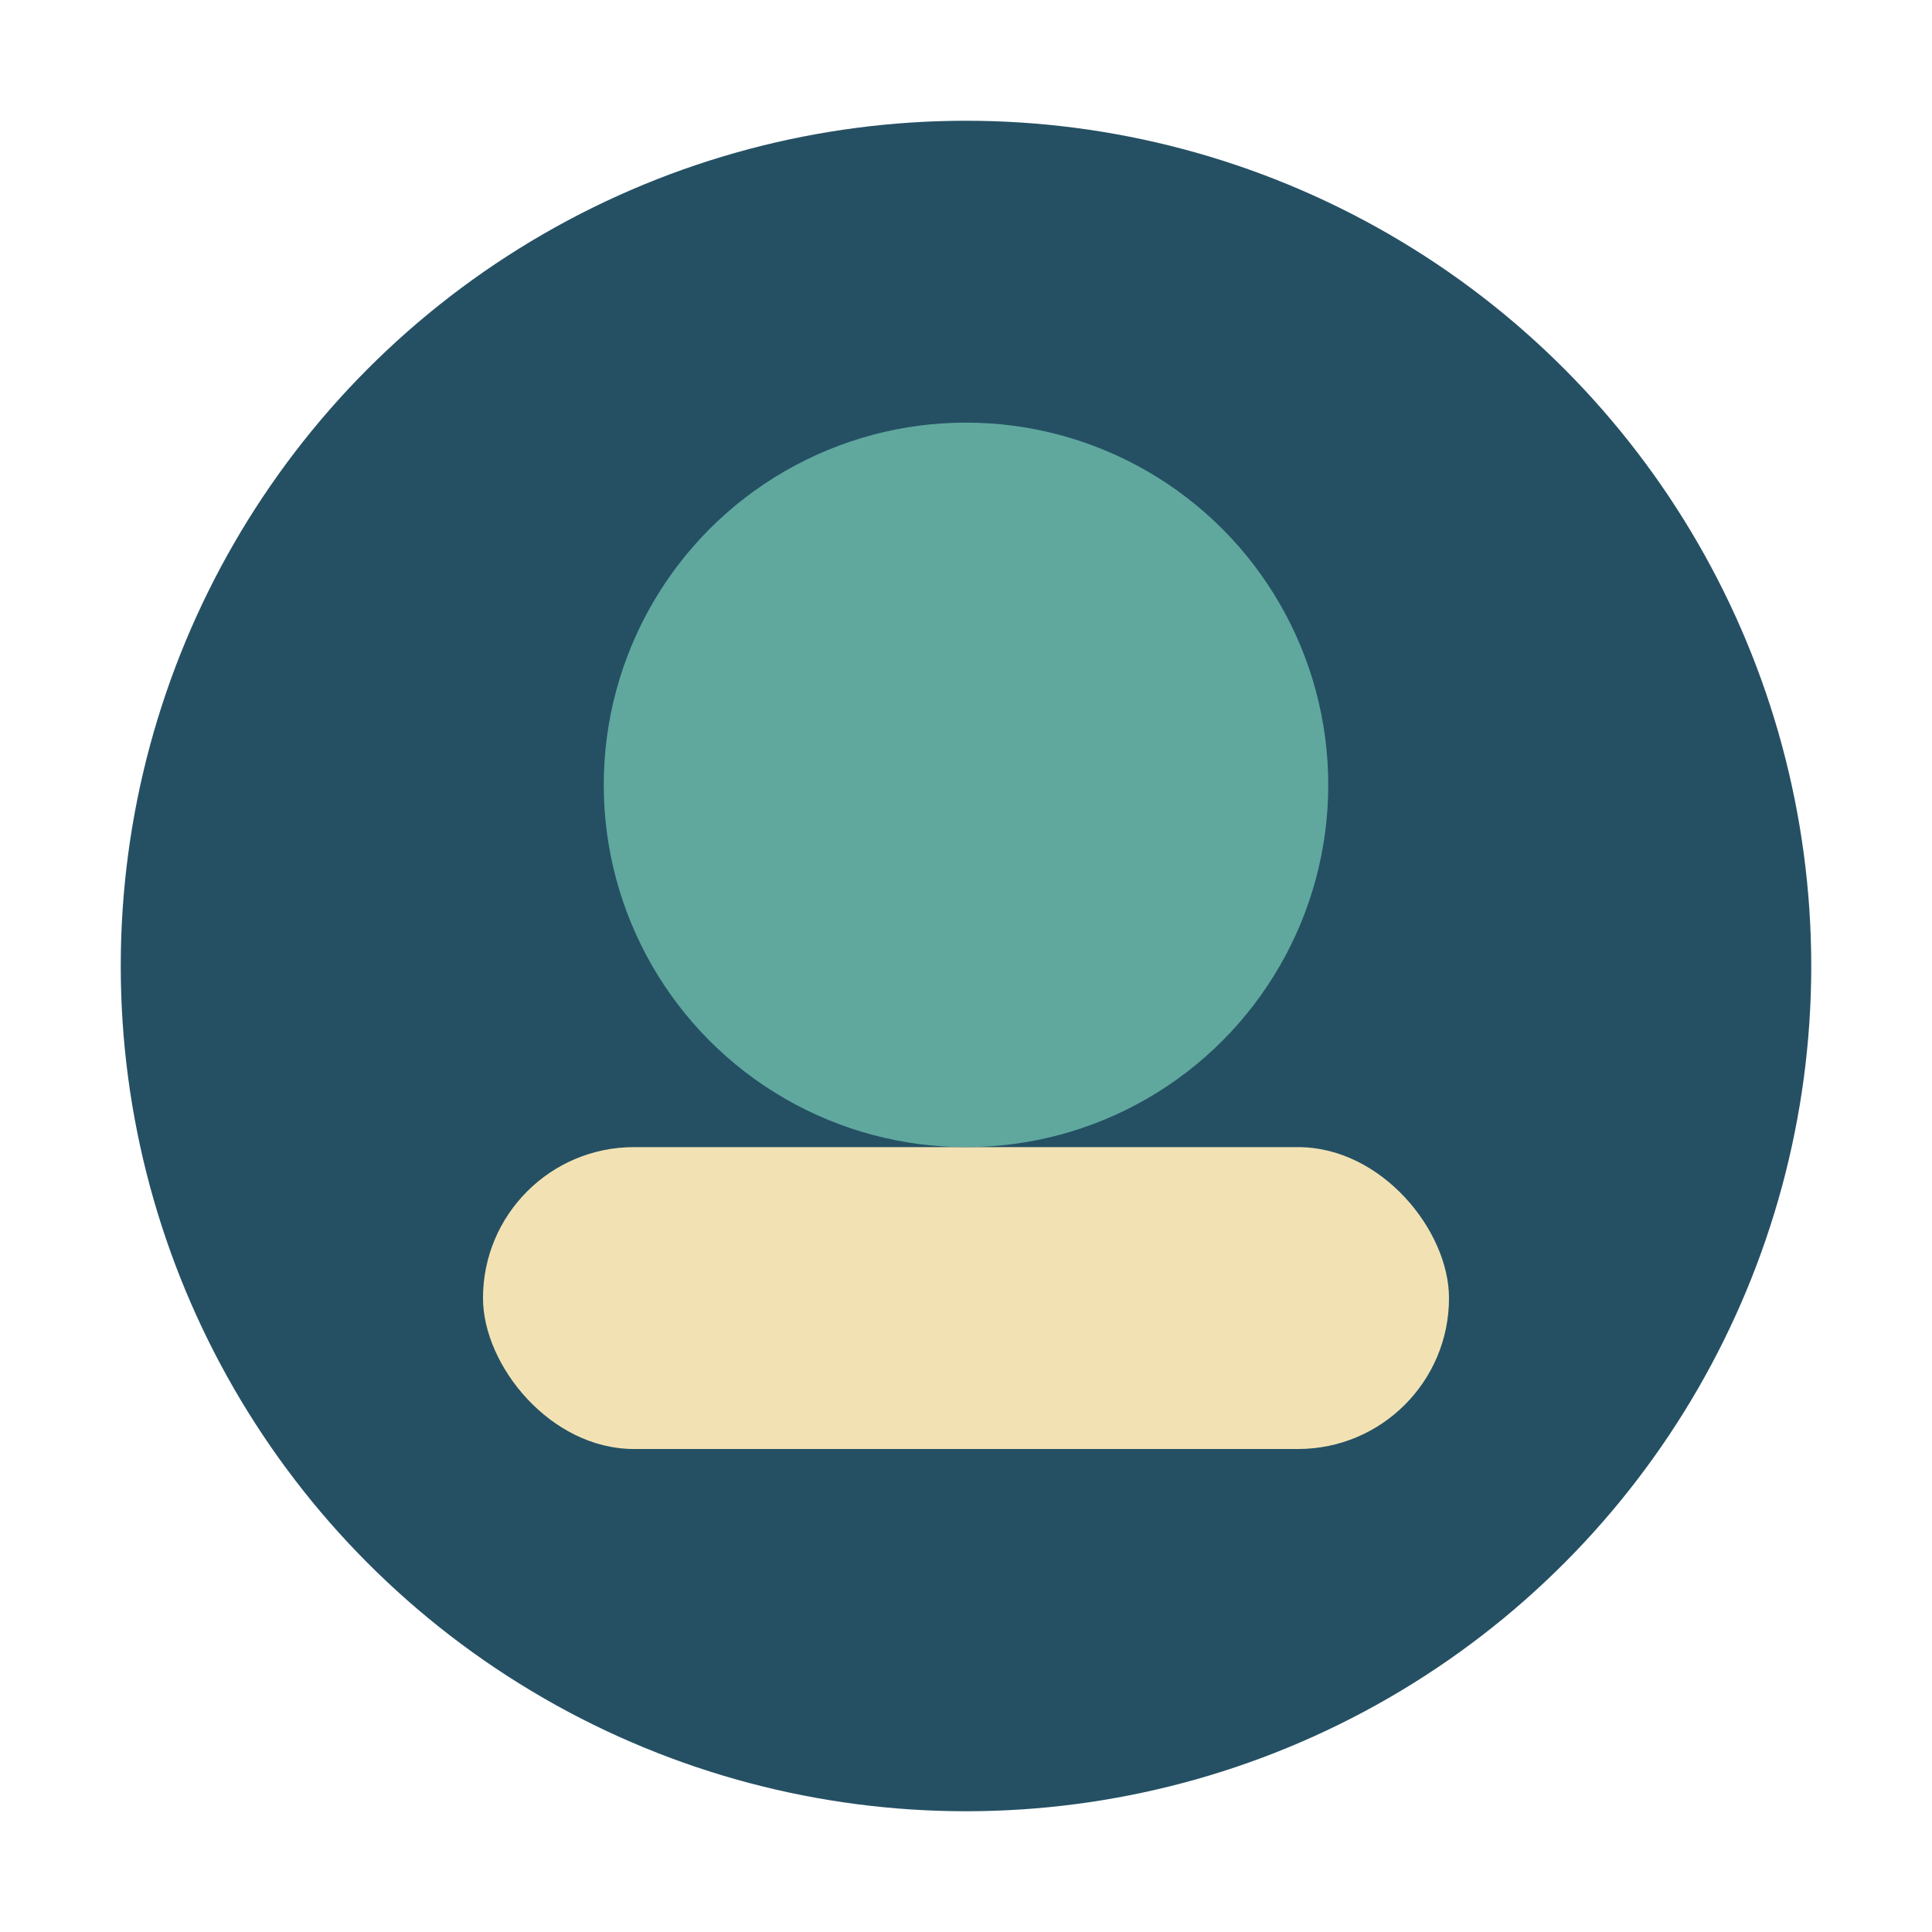
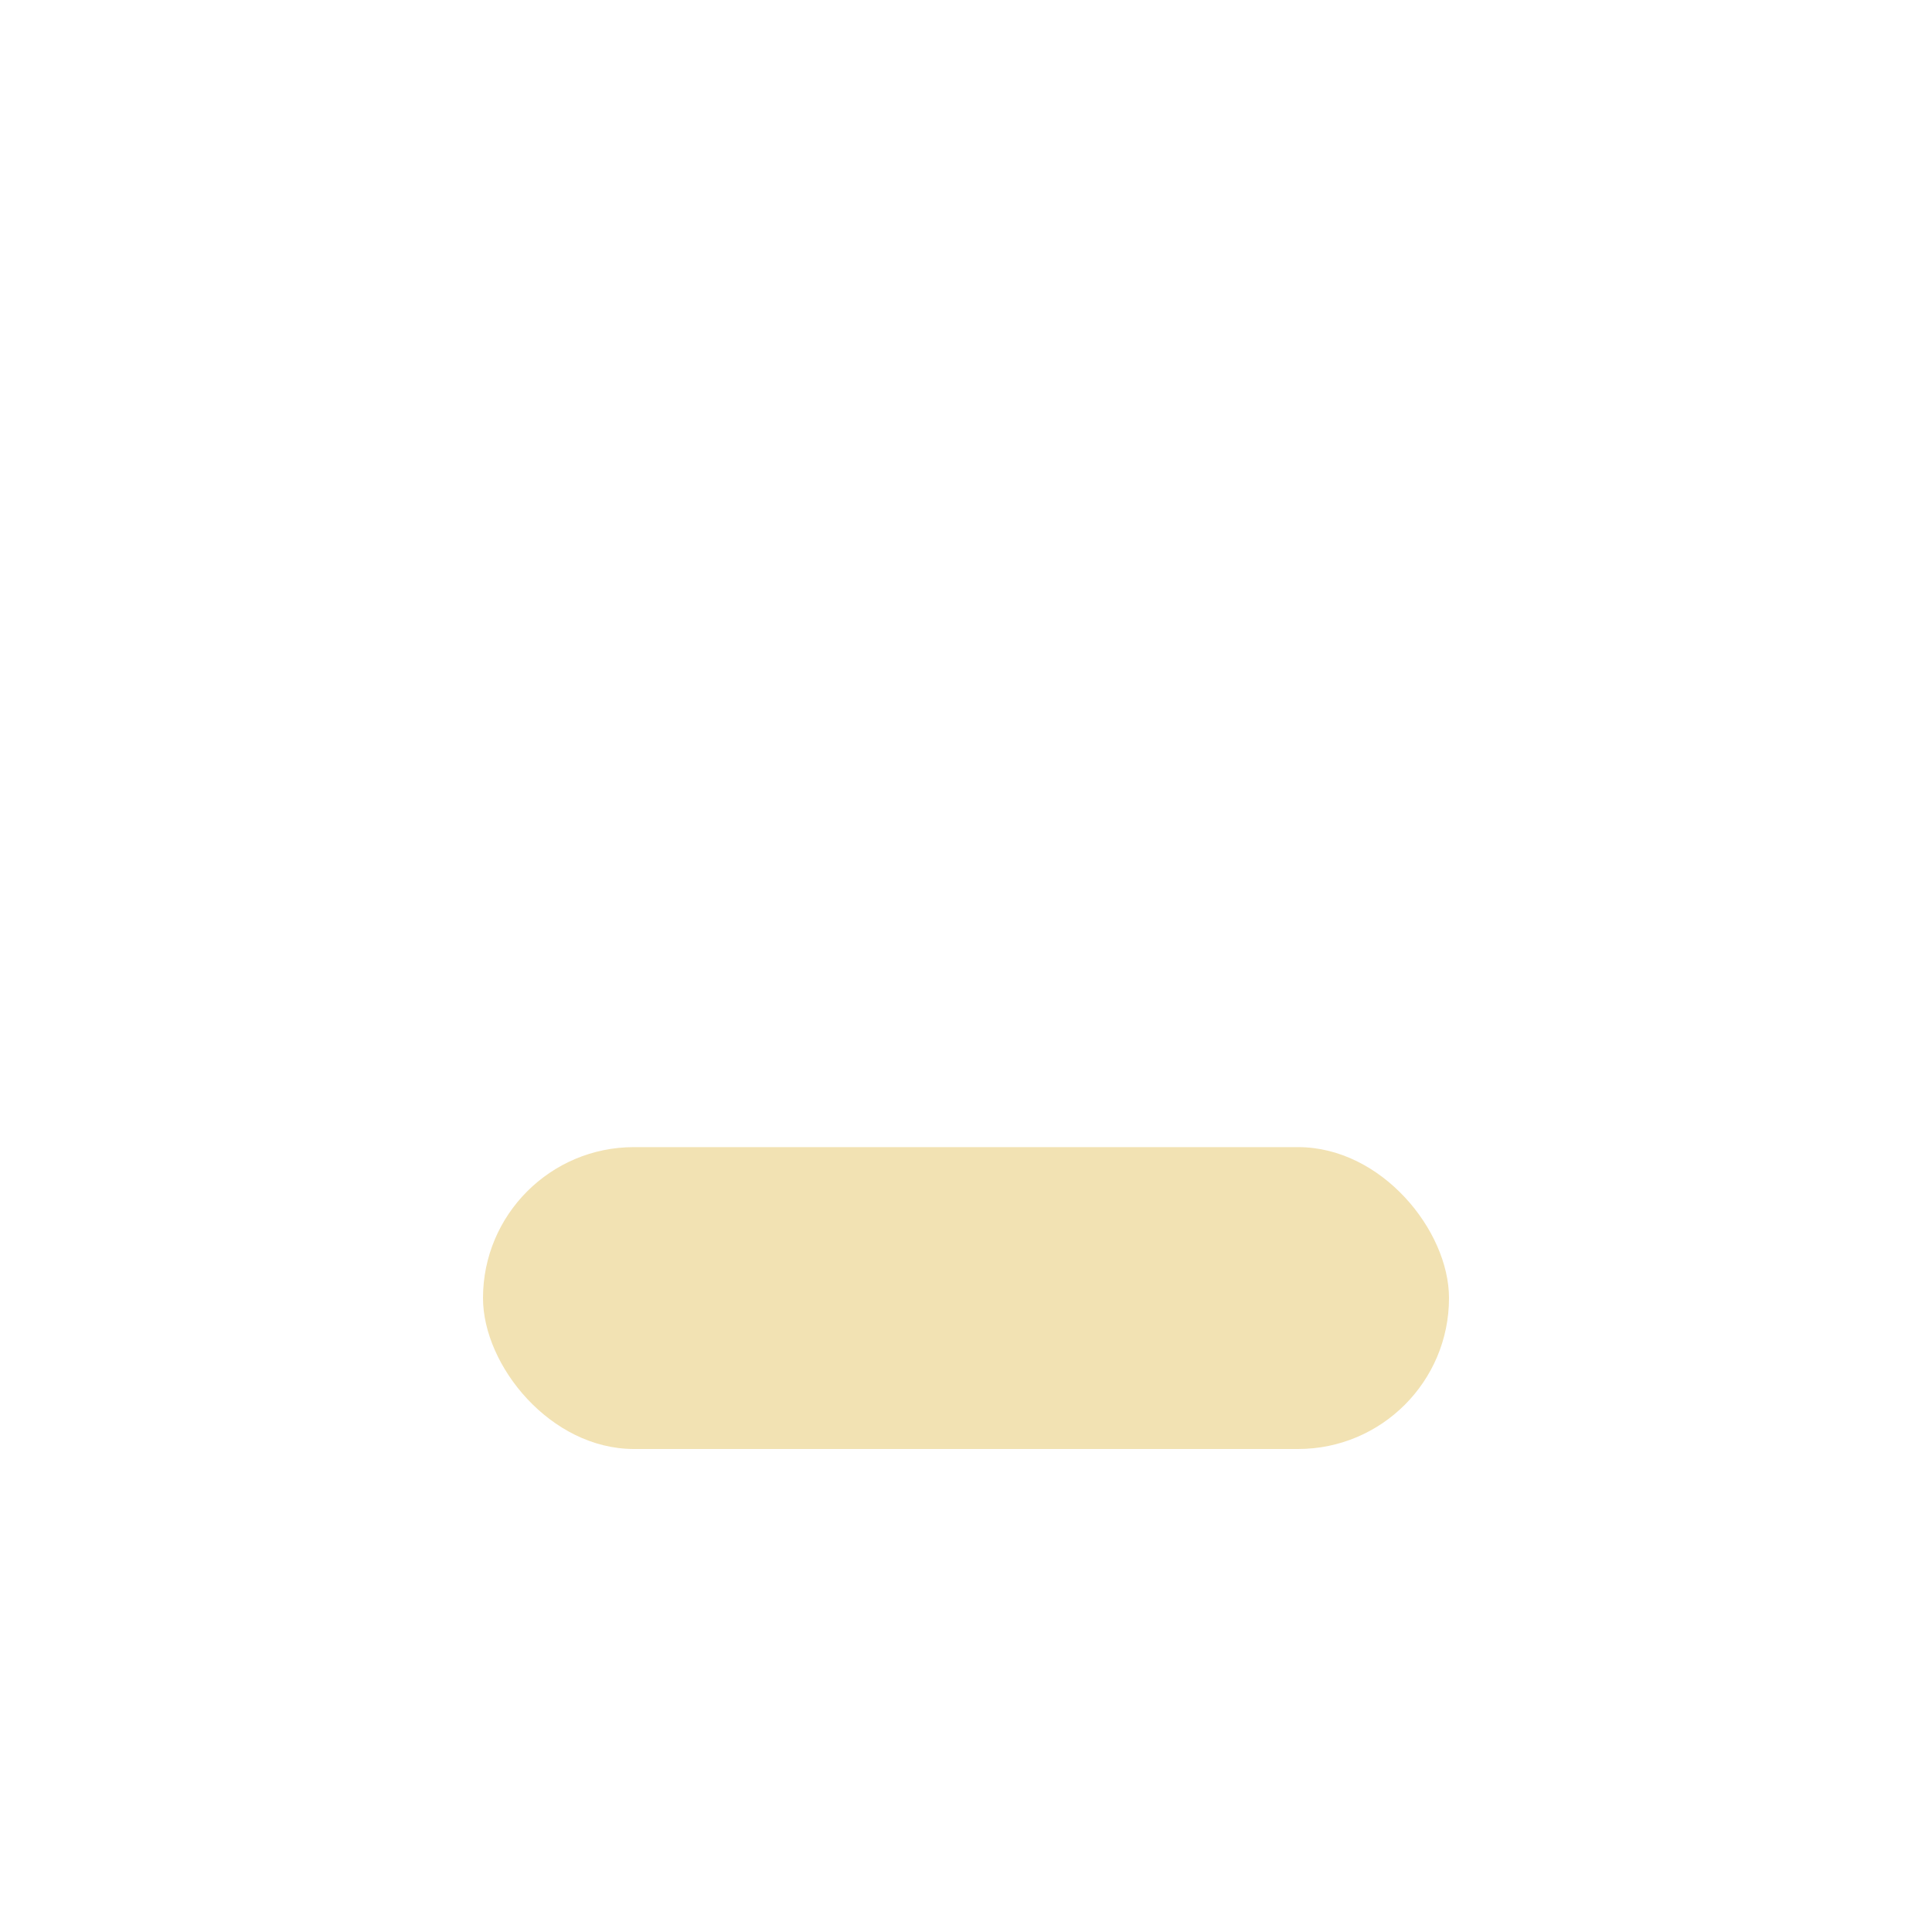
<svg xmlns="http://www.w3.org/2000/svg" width="32" height="32" viewBox="0 0 32 32">
-   <circle cx="16" cy="16" r="14" fill="#255064" />
  <rect x="8" y="19" width="16" height="5" rx="2.5" fill="#F2E2B3" />
-   <circle cx="16" cy="13" r="6" fill="#60A89E" />
</svg>